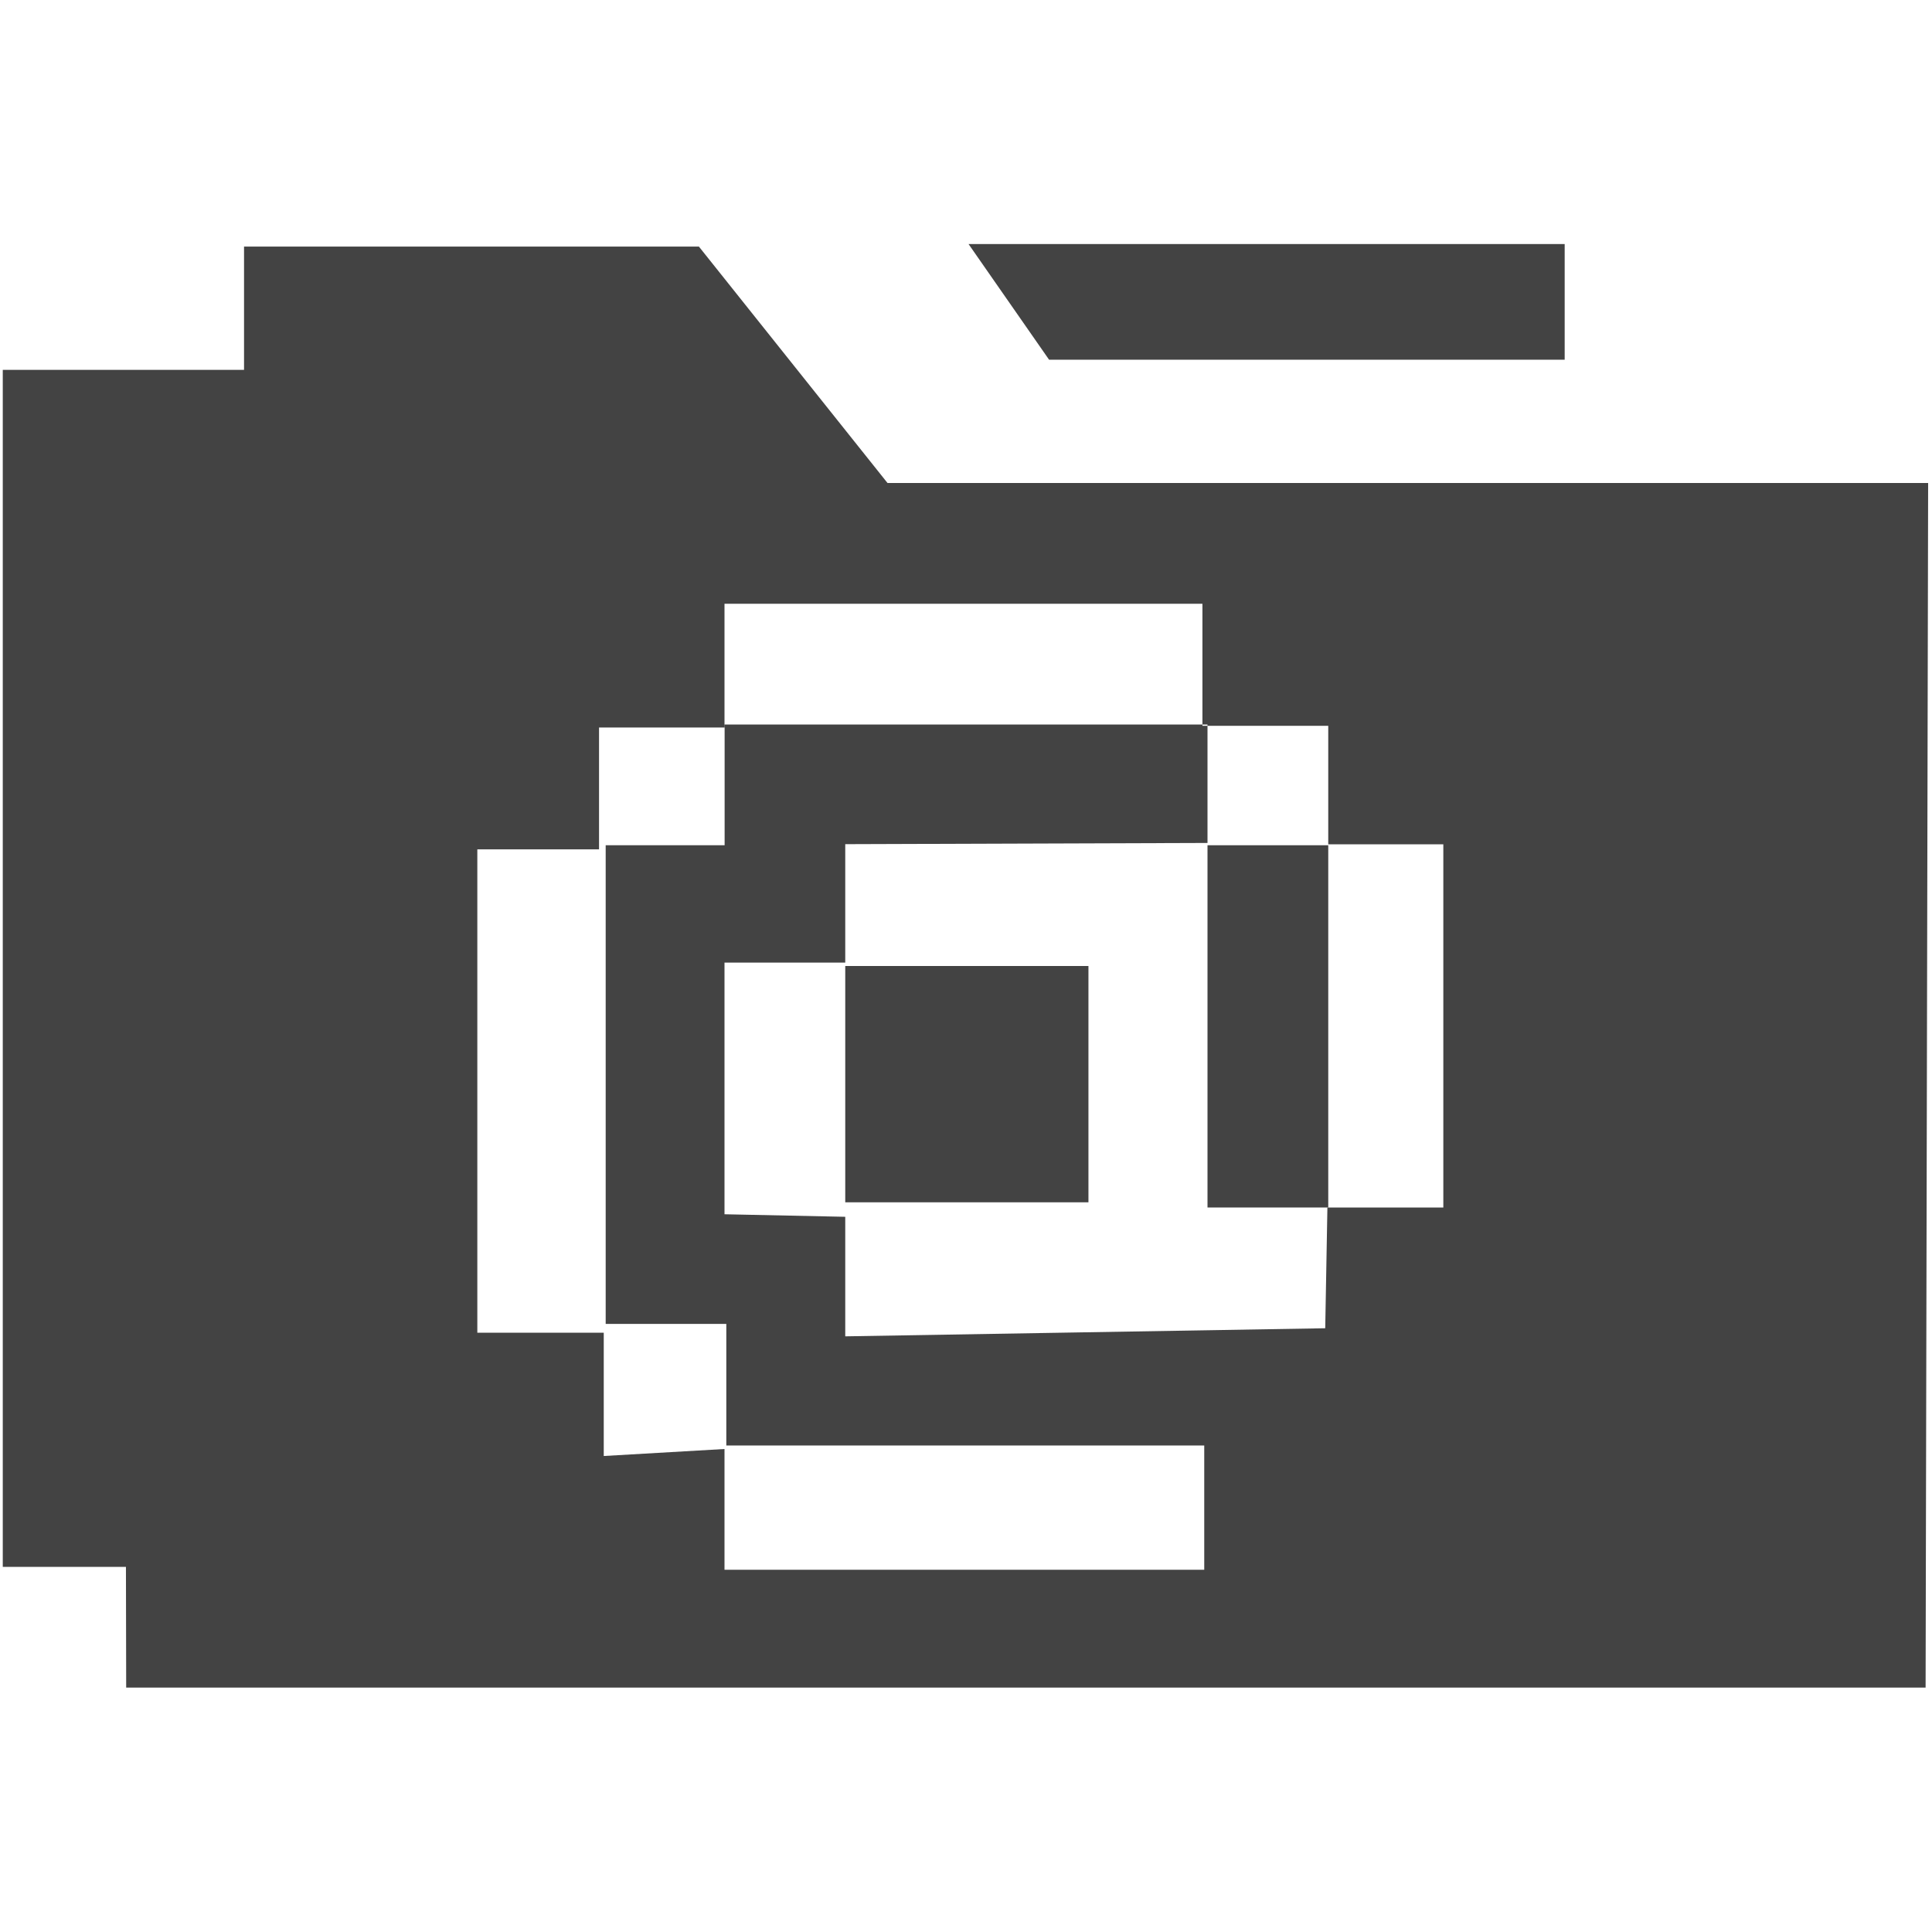
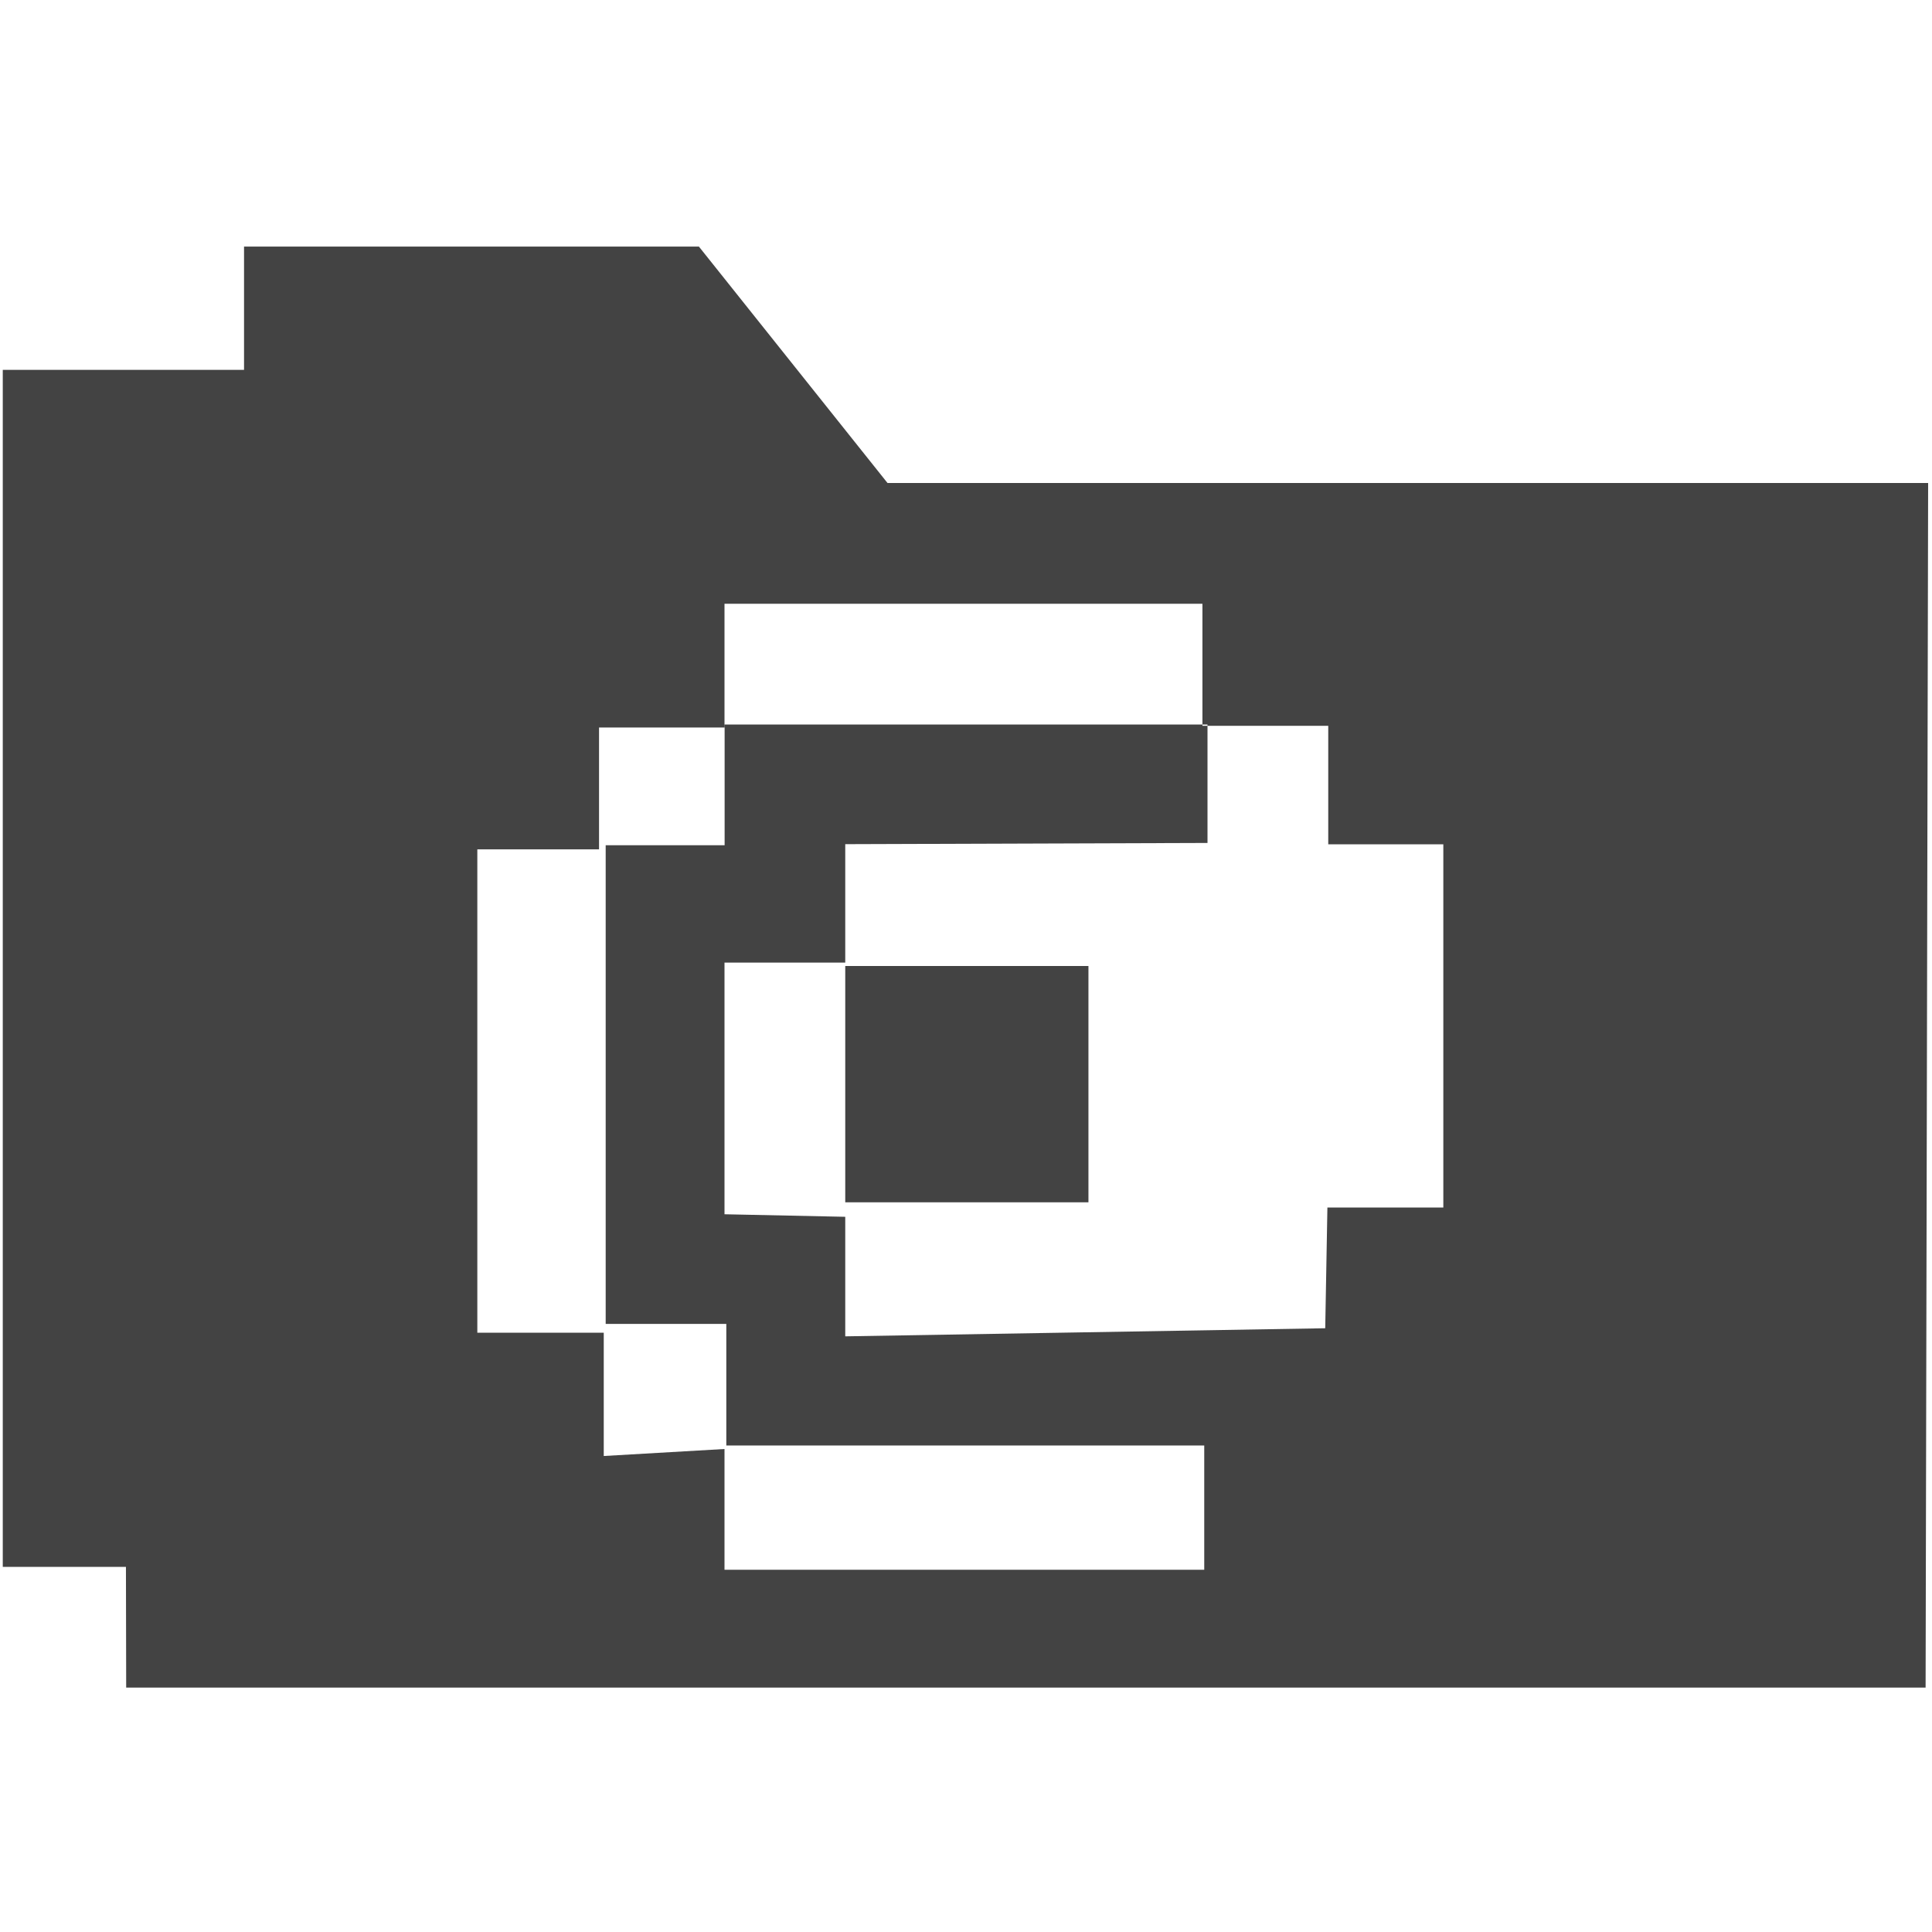
<svg xmlns="http://www.w3.org/2000/svg" viewBox="0 0 16 16" version="1.1" class="si-glyph si-glyph-folder-contact">
  <title>Folder-contact</title>
  <defs />
  <g stroke="none" stroke-width="1" fill="none" fill-rule="evenodd">
    <g transform="translate(0, 2)" fill="#434343">
      <g>
        <path d="M7,6 L7,7.957 L9.014,7.957 L9.014,6 L7,6 Z" class="si-glyph-fill" />
-         <rect x="10" y="5" width="1" height="3" class="si-glyph-fill" />
        <path d="M7.35,2 L5.788,0.042 L2.021,0.042 L2.021,1.063 L0.023,1.063 L0.023,10.976 L1.043,10.976 L1.045,11.976 L15.947,11.976 L15.968,2 L7.35,2 L7.35,2 Z M10.993,8 L10.975,9 L7,9.067 L7,8.077 L6,8.056 L6,5.972 L7,5.972 L7,4.991 L10,4.981 L10,4 L6.001,4 L6.001,5 L5.016,5 L5.016,8.964 L6.015,8.964 L6.015,9.971 L9.973,9.971 L9.973,11 L6,11 L6,10 L5,10.058 L5,9.037 L3.953,9.037 L3.953,5.034 L4.961,5.034 L4.961,4.025 L6,4.025 L6,3 L9.958,3 L9.958,4.011 L11,4.011 L11,4.992 L11.953,4.992 L11.953,8 L10.993,8 Z" class="si-glyph-fill" />
      </g>
-       <path d="M12.958,0.979 L8.688,0.979 L8.021,0.021 L12.958,0.021 L12.958,0.979 Z" class="si-glyph-fill" />
    </g>
  </g>
</svg>